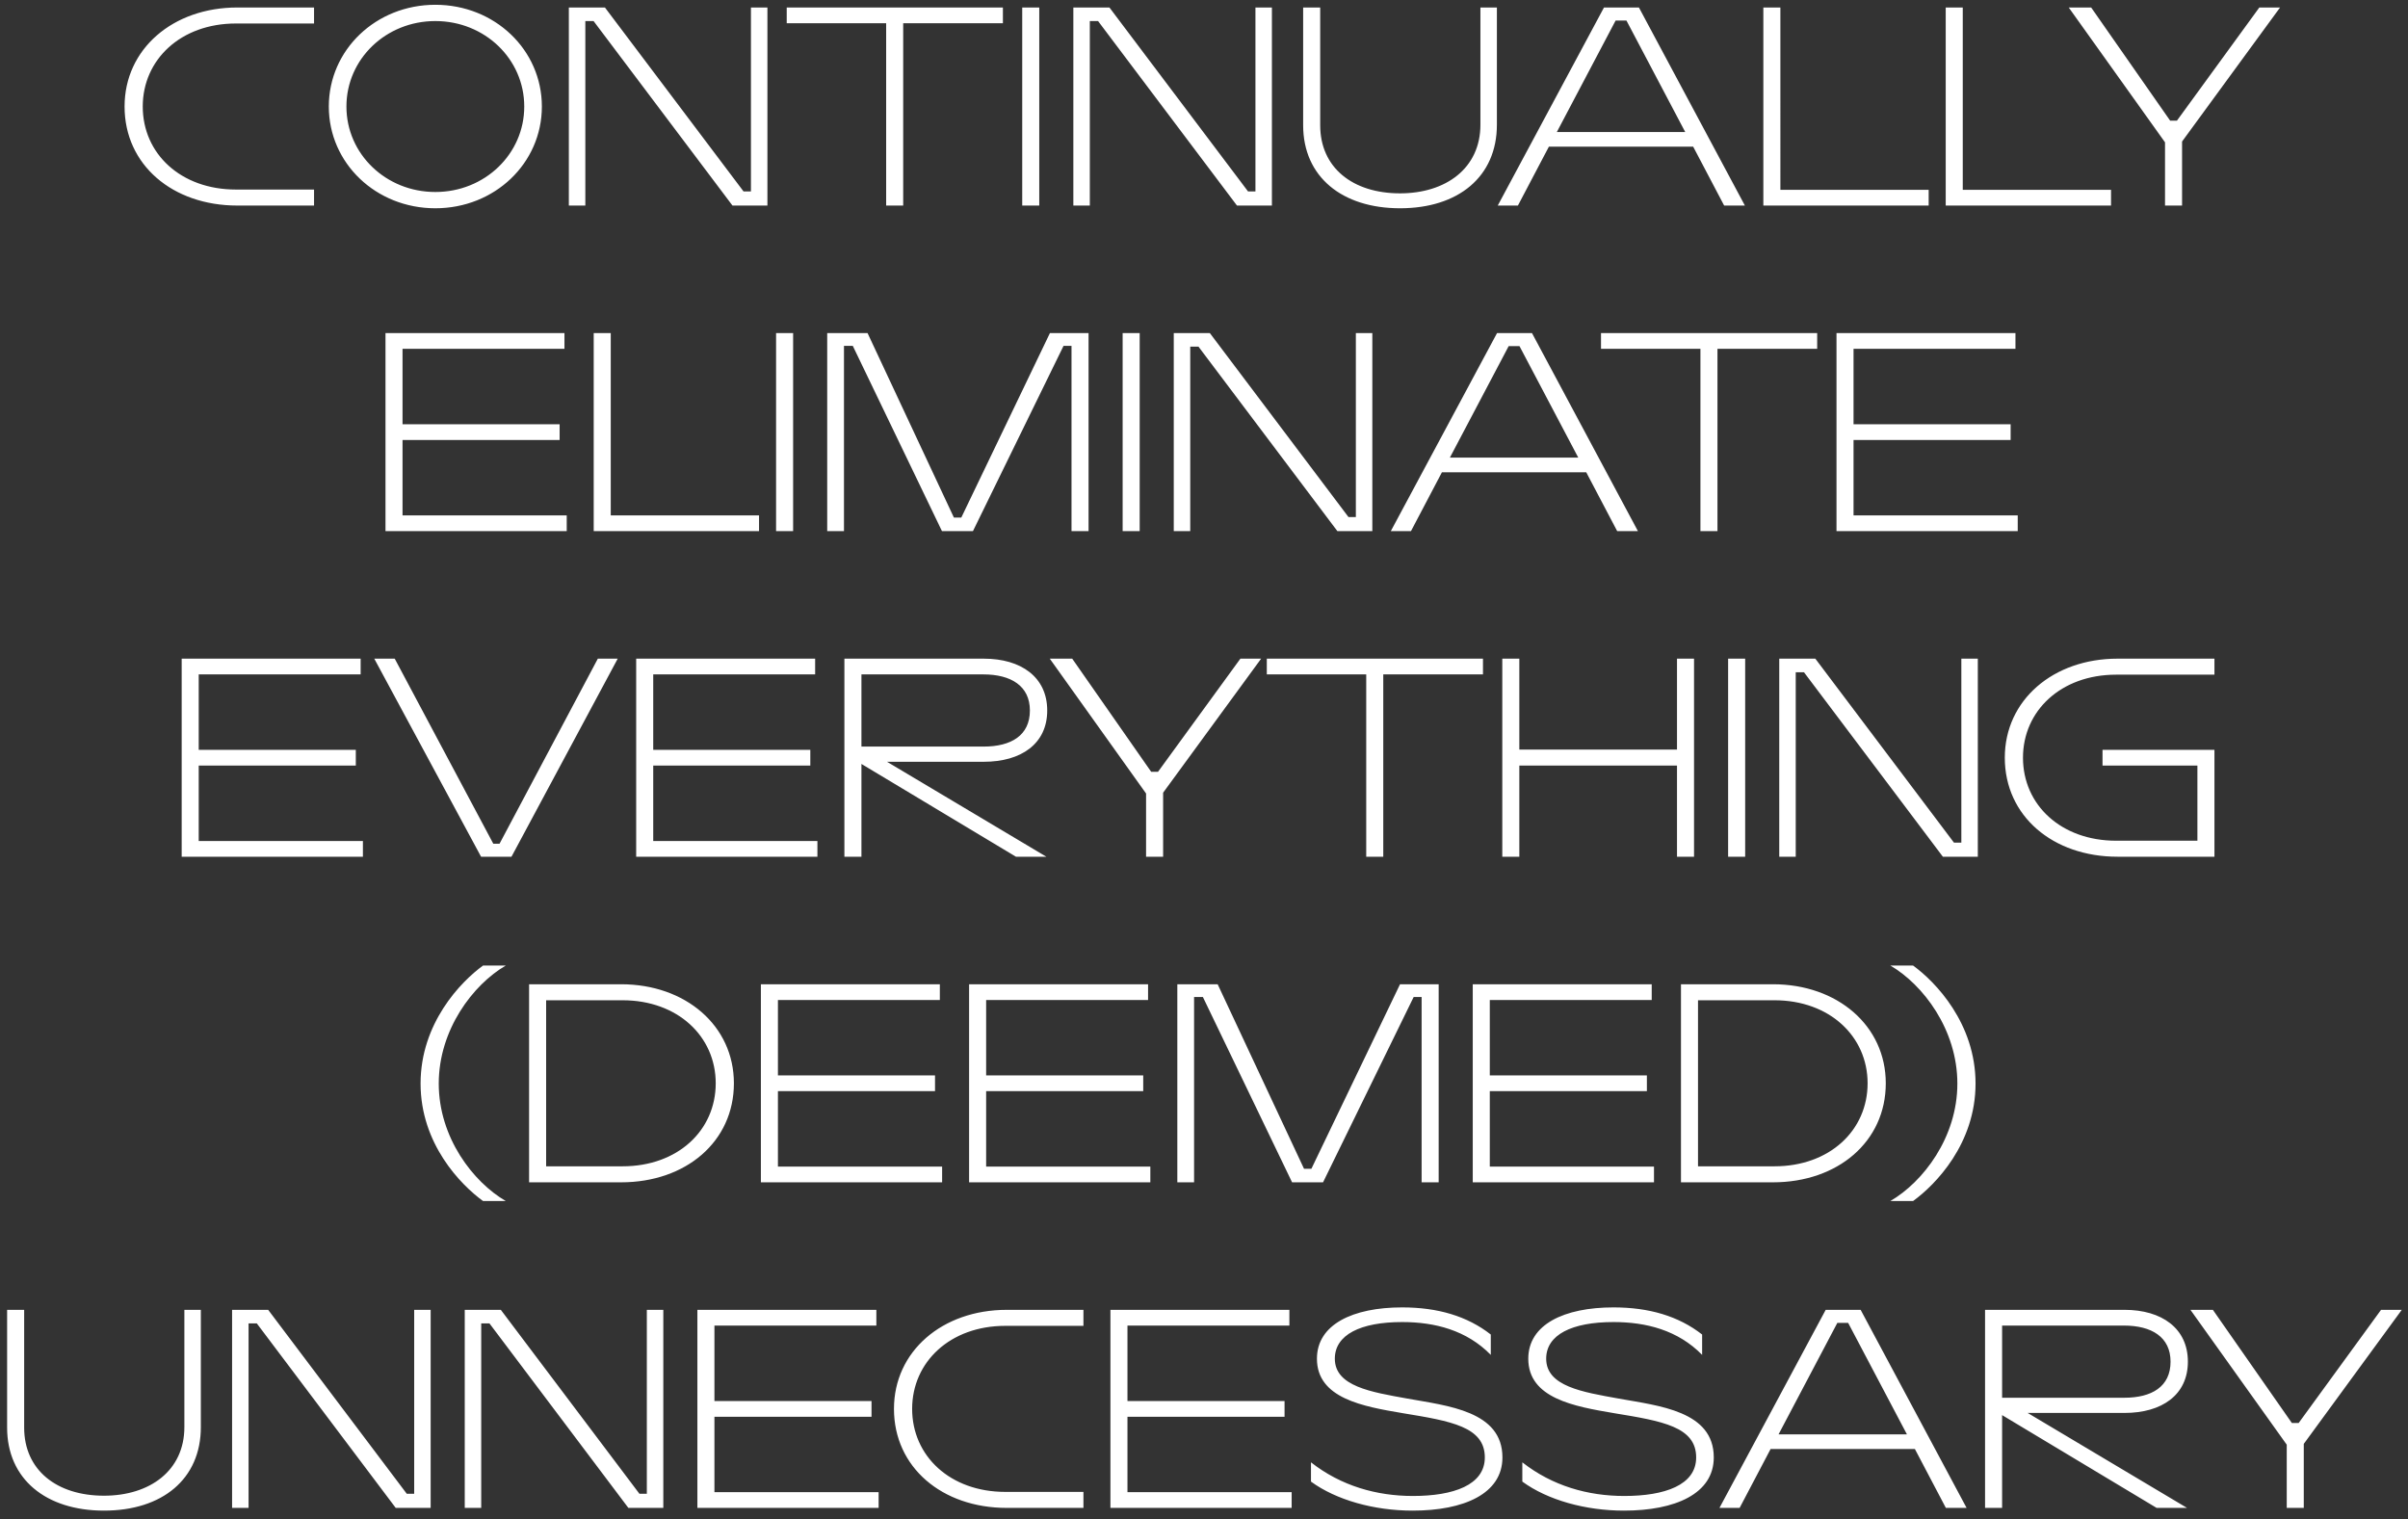
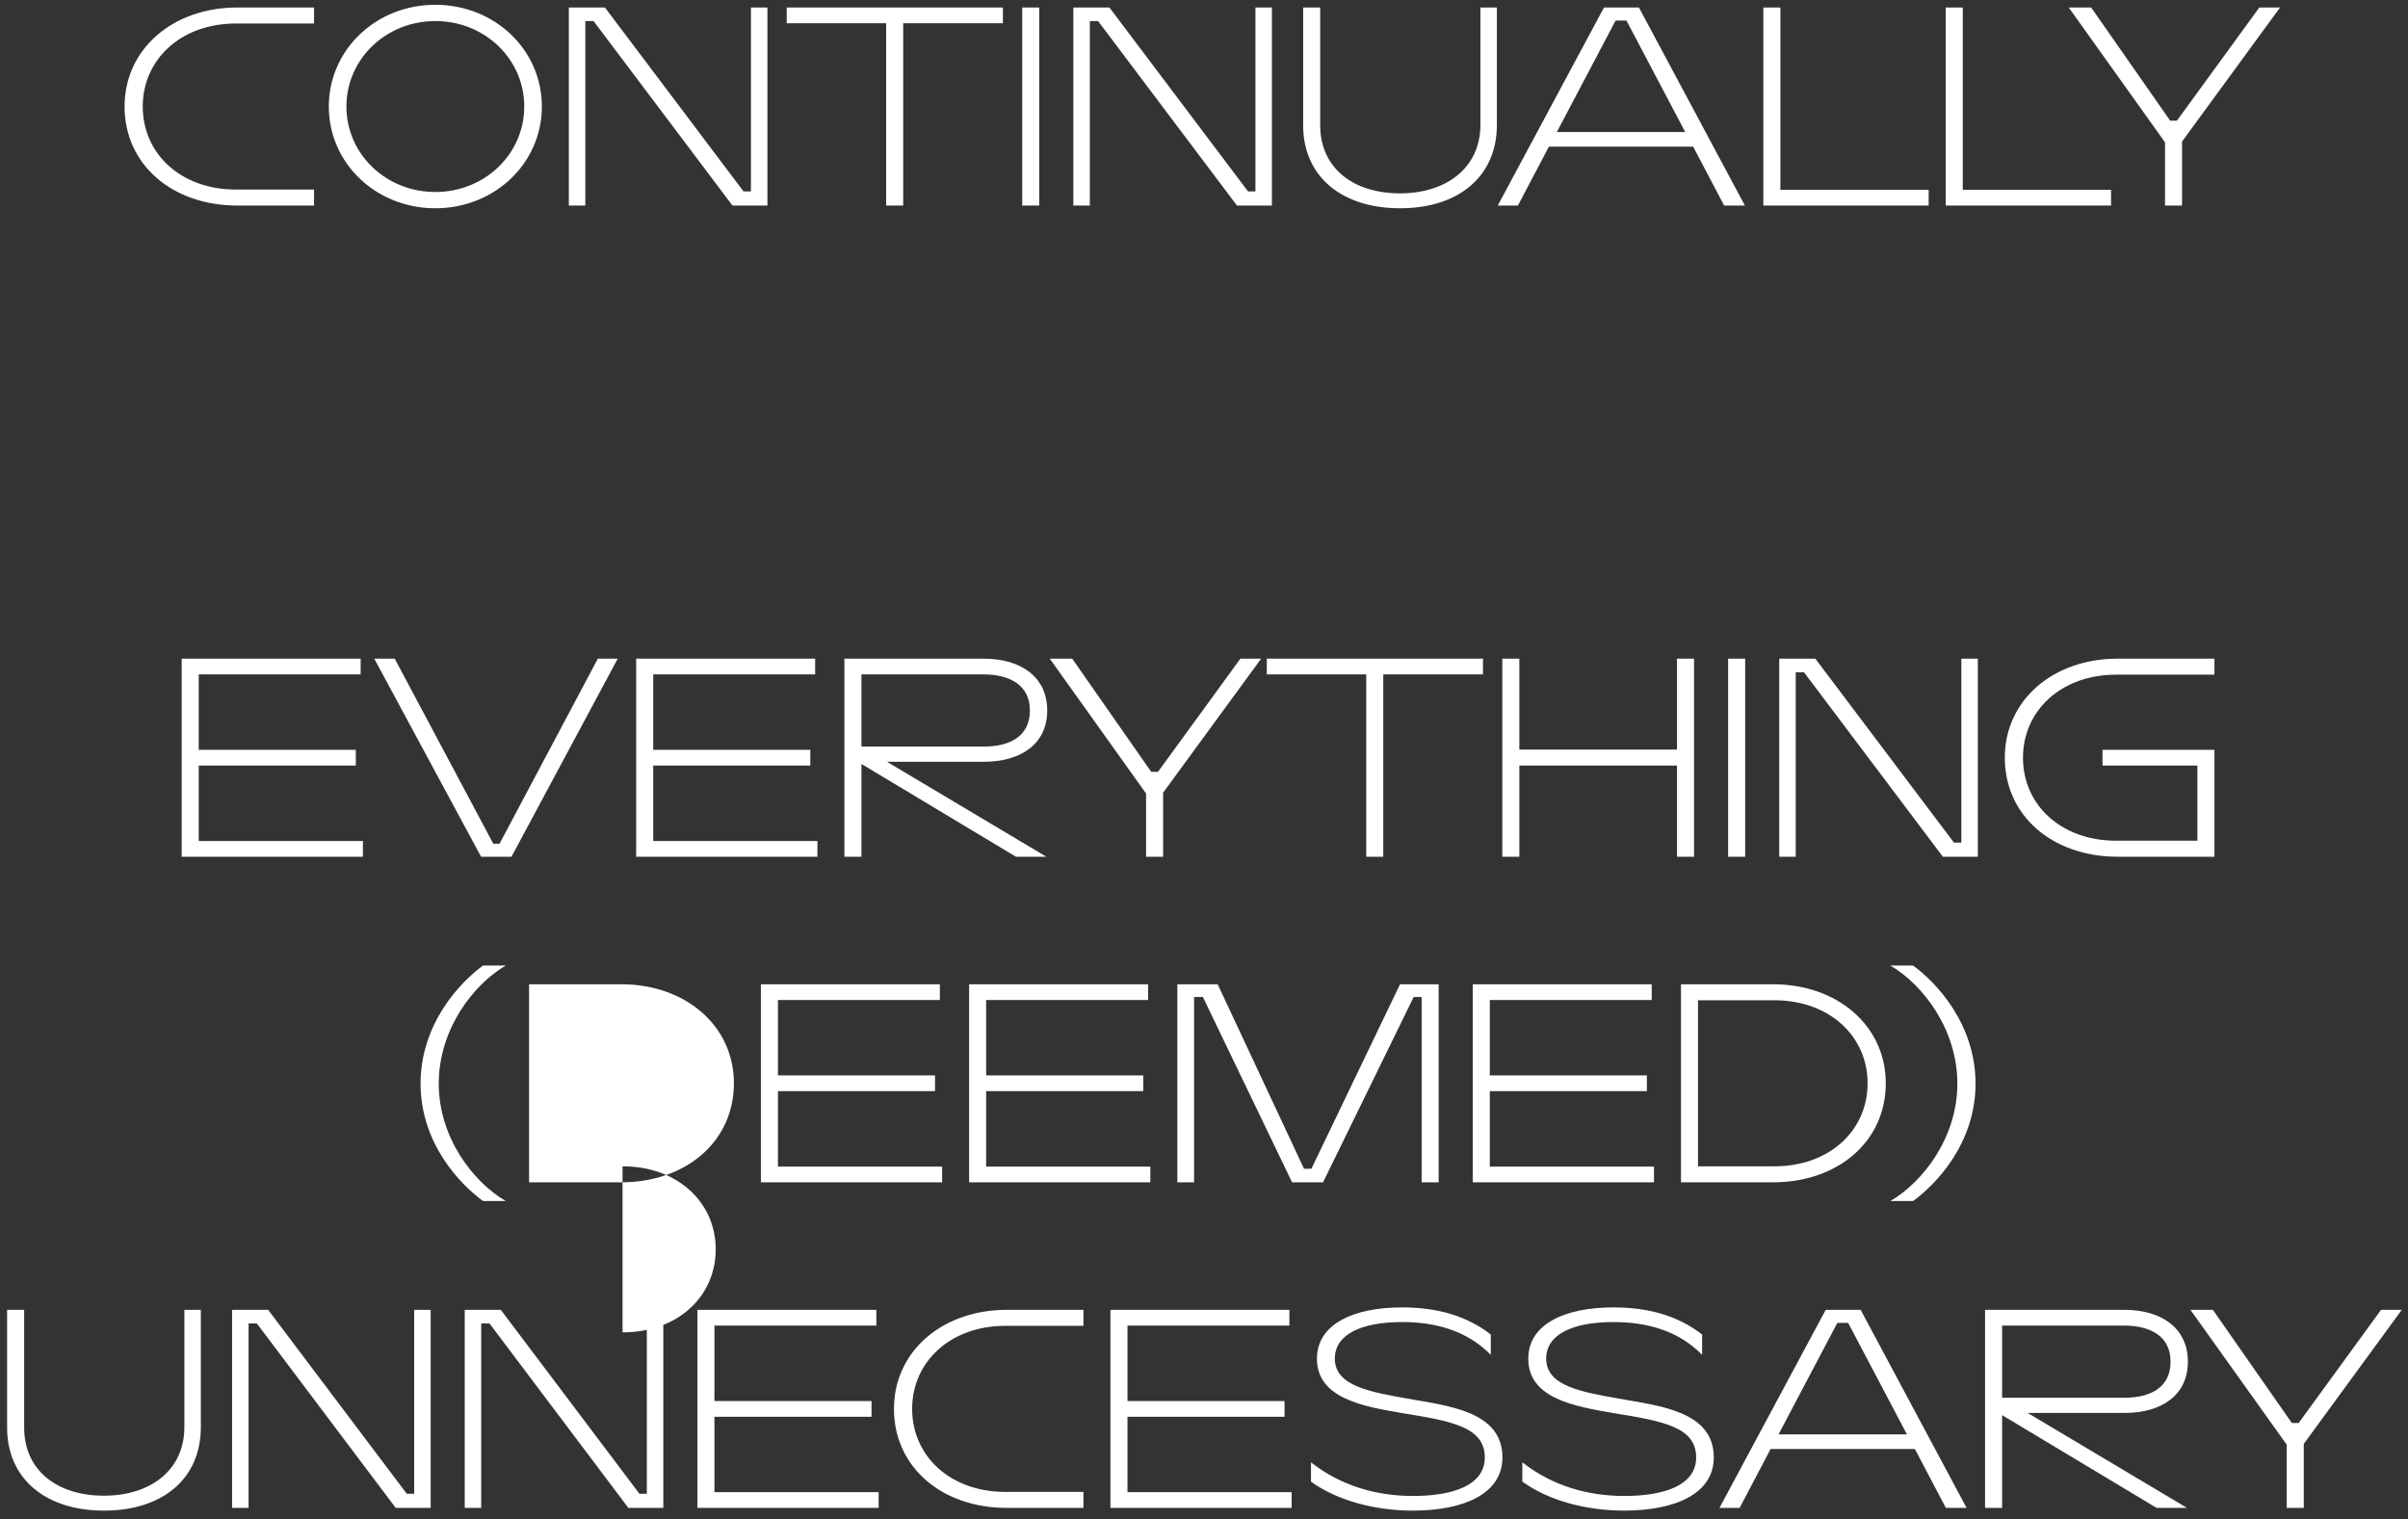
<svg xmlns="http://www.w3.org/2000/svg" id="Layer_1" width="1692.091" height="1067.535" viewBox="0 0 1692.091 1067.535">
  <rect x="0" y="0" width="1692.091" height="1067.535" fill="#333333" stroke="none" />
  <defs>
    <style>.cls-1{fill:#fff;}</style>
  </defs>
  <path class="cls-1" d="M1606.881,1059.575h11.976v-44.994l68.867-94.182h-14.572l-57.888,79.502h-4.79l-55.493-79.502h-15.769l67.669,94.754v44.422ZM1492.702,982.17h-85.834v-50.713h85.634c19.363,0,32.737,8.007,32.737,25.357,0,17.54-13.175,25.356-32.537,25.356M1394.891,1059.575h11.977v-65.203l108.59,65.203h21.358l-111.983-66.728h68.068c26.15,0,44.514-12.583,44.514-36.033s-18.364-36.415-44.514-36.415h-98.01v139.176ZM1249.774,1007.909l41.32-78.359h7.585l41.321,78.359h-90.226ZM1208.255,1059.575h14.172l21.758-41.371h101.404l21.758,41.371h14.571l-74.455-139.176h-24.553l-74.655,139.176ZM1141.185,1061.482c35.93,0,63.077-11.821,63.077-37.368,0-32.602-38.325-36.224-66.87-41.372-25.351-4.575-50.902-8.579-50.902-28.026,0-16.777,17.966-25.738,47.309-25.738,22.955,0,45.312,5.72,62.279,23.069v-14.299c-16.567-12.964-37.327-19.065-62.279-19.065-34.733,0-59.884,12.011-59.884,36.033,0,27.836,32.138,33.555,60.483,38.322,33.735,5.529,57.488,9.532,57.488,31.076,0,19.447-22.157,27.073-50.502,27.073-25.55,0-50.502-7.054-71.661-23.641v13.536c17.766,12.964,44.314,20.4,71.462,20.4M992.674,1061.482c35.931,0,63.078-11.821,63.078-37.368,0-32.602-38.325-36.224-66.87-41.372-25.351-4.575-50.902-8.579-50.902-28.026,0-16.777,17.966-25.738,47.309-25.738,22.955,0,45.312,5.72,62.279,23.069v-14.299c-16.568-12.964-37.328-19.065-62.279-19.065-34.733,0-59.884,12.011-59.884,36.033,0,27.836,32.137,33.555,60.483,38.322,33.734,5.529,57.488,9.532,57.488,31.076,0,19.447-22.157,27.073-50.502,27.073-25.551,0-50.502-7.054-71.661-23.641v13.536c17.765,12.964,44.314,20.4,71.461,20.4M780.288,1059.575h127.354v-11.057h-115.377v-53.002h110.386v-11.058h-110.386v-53.001h113.78v-11.058h-125.757v139.176ZM707.432,1059.575h53.896v-11.248h-54.894c-38.725,0-65.473-25.166-65.473-58.34,0-32.983,26.748-58.34,65.473-58.34h54.894v-11.248h-53.896c-45.312,0-79.246,29.17-79.246,69.588,0,40.99,33.735,69.588,79.246,69.588M490.054,1059.575h127.354v-11.057h-115.377v-53.002h110.386v-11.058h-110.386v-53.001h113.78v-11.058h-125.757v139.176ZM326.574,1059.575h11.577v-129.643h5.789l97.611,129.643h24.553v-139.176h-11.578v129.262h-5.19l-97.411-129.262h-25.351v139.176ZM163.093,1059.575h11.578v-129.643h5.789l97.611,129.643h24.552v-139.176h-11.577v129.262h-5.19l-97.412-129.262h-25.351v139.176ZM73.068,1061.482c40.921,0,68.068-22.116,68.068-58.721v-82.362h-11.577v82.362c0,30.695-24.353,48.235-56.491,48.235-33.335,0-56.091-18.112-56.091-47.854v-82.743H5v82.743c0,36.224,27.347,58.34,68.068,58.34" />
-   <path class="cls-1" d="M1328.324,843.947h15.969c15.77-11.439,43.915-40.228,43.915-82.553s-28.145-71.494-43.915-82.934h-15.969c22.956,13.346,47.109,44.994,47.109,82.934s-24.153,69.207-47.109,82.553M1246.882,819.543h-53.696v-116.679h53.696c38.725,0,65.473,25.357,65.473,58.34,0,33.173-26.748,58.339-65.473,58.339M1181.209,830.792h64.675c45.512,0,79.247-28.598,79.247-69.588,0-40.419-33.934-69.589-79.247-69.589h-64.675v139.177ZM1034.895,830.792h127.354v-11.058h-115.377v-53.001h110.387v-11.058h-110.387v-53.002h113.78v-11.058h-125.757v139.177ZM827.299,830.792h11.777v-130.216h6.188l62.679,130.216h21.757l63.677-130.216h5.589v130.216h11.977v-139.177h-27.147l-62.28,129.644h-5.19l-60.682-129.644h-28.345v139.177ZM680.985,830.792h127.353v-11.058h-115.376v-53.001h110.386v-11.058h-110.386v-53.002h113.779v-11.058h-125.756v139.177ZM534.671,830.792h127.353v-11.058h-115.377v-53.001h110.387v-11.058h-110.387v-53.002h113.78v-11.058h-125.756v139.177ZM437.46,819.543h-53.696v-116.679h53.696c38.725,0,65.473,25.357,65.473,58.34,0,33.173-26.748,58.339-65.473,58.339M371.787,830.792h64.675c45.512,0,79.247-28.598,79.247-69.588,0-40.419-33.935-69.589-79.247-69.589h-64.675v139.177ZM339.449,843.947h15.969c-22.955-13.346-47.109-44.613-47.109-82.553s24.154-69.588,47.109-82.934h-15.969c-15.769,11.44-43.915,40.609-43.915,82.934s28.146,71.114,43.915,82.553" />
+   <path class="cls-1" d="M1328.324,843.947h15.969c15.77-11.439,43.915-40.228,43.915-82.553s-28.145-71.494-43.915-82.934h-15.969c22.956,13.346,47.109,44.994,47.109,82.934s-24.153,69.207-47.109,82.553M1246.882,819.543h-53.696v-116.679h53.696c38.725,0,65.473,25.357,65.473,58.34,0,33.173-26.748,58.339-65.473,58.339M1181.209,830.792h64.675c45.512,0,79.247-28.598,79.247-69.588,0-40.419-33.934-69.589-79.247-69.589h-64.675v139.177ZM1034.895,830.792h127.354v-11.058h-115.377v-53.001h110.387v-11.058h-110.387v-53.002h113.78v-11.058h-125.757v139.177ZM827.299,830.792h11.777v-130.216h6.188l62.679,130.216h21.757l63.677-130.216h5.589v130.216h11.977v-139.177h-27.147l-62.28,129.644h-5.19l-60.682-129.644h-28.345v139.177ZM680.985,830.792h127.353v-11.058h-115.376v-53.001h110.386v-11.058h-110.386v-53.002h113.779v-11.058h-125.756v139.177ZM534.671,830.792h127.353v-11.058h-115.377v-53.001h110.387v-11.058h-110.387v-53.002h113.78v-11.058h-125.756v139.177ZM437.46,819.543h-53.696h53.696c38.725,0,65.473,25.357,65.473,58.34,0,33.173-26.748,58.339-65.473,58.339M371.787,830.792h64.675c45.512,0,79.247-28.598,79.247-69.588,0-40.419-33.935-69.589-79.247-69.589h-64.675v139.177ZM339.449,843.947h15.969c-22.955-13.346-47.109-44.613-47.109-82.553s24.154-69.588,47.109-82.934h-15.969c-15.769,11.44-43.915,40.609-43.915,82.934s28.146,71.114,43.915,82.553" />
  <path class="cls-1" d="M1488.012,602.009h68.068v-75.117h-78.648v11.058h66.671v52.81h-57.089c-38.725,0-65.474-25.166-65.474-58.339,0-32.983,26.749-58.34,65.474-58.34h69.066v-11.249h-68.068c-45.313,0-79.247,29.17-79.247,69.589,0,40.99,33.735,69.588,79.247,69.588M1250.275,602.009h11.578v-129.644h5.788l97.611,129.644h24.553v-139.177h-11.578v129.263h-5.19l-97.411-129.263h-25.351v139.177ZM1214.346,602.009h11.977v-139.177h-11.977v139.177ZM1055.654,602.009h11.976v-64.059h110.786v64.059h11.977v-139.177h-11.977v63.869h-110.786v-63.869h-11.976v139.177ZM960.04,602.009h11.977v-128.119h70.065v-11.058h-151.906v11.058h69.864v128.119ZM805.342,602.009h11.977v-44.994l68.867-94.183h-14.572l-57.888,79.503h-4.791l-55.492-79.503h-15.77l67.669,94.755v44.422ZM691.163,524.604h-85.833v-50.714h85.634c19.362,0,32.736,8.008,32.736,25.357,0,17.54-13.174,25.357-32.537,25.357M593.353,602.009h11.977v-65.203l108.589,65.203h21.359l-111.983-66.728h68.068c26.149,0,44.514-12.584,44.514-36.034s-18.365-36.415-44.514-36.415h-98.01v139.177ZM447.039,602.009h127.353v-11.058h-115.376v-53.001h110.386v-11.058h-110.386v-53.002h113.779v-11.058h-125.756v139.177ZM338.052,602.009h21.359l74.655-139.177h-13.973l-69.066,130.026h-4.392l-69.266-130.026h-14.372l75.055,139.177ZM127.662,602.009h127.353v-11.058h-115.376v-53.001h110.386v-11.058h-110.386v-53.002h113.78v-11.058h-125.757v139.177Z" />
-   <path class="cls-1" d="M1290.497,373.225h127.353v-11.058h-115.376v-53.001h110.386v-11.058h-110.386v-53.002h113.779v-11.058h-125.756v139.177ZM1194.884,373.225h11.977v-128.119h70.064v-11.058h-151.906v11.058h69.865v128.119ZM1018.825,321.558l41.32-78.358h7.585l41.32,78.358h-90.225ZM977.305,373.225h14.172l21.758-41.372h101.404l21.758,41.372h14.572l-74.456-139.177h-24.552l-74.656,139.177ZM824.803,373.225h11.578v-129.644h5.789l97.611,129.644h24.552v-139.177h-11.577v129.263h-5.19l-97.412-129.263h-25.351v139.177ZM788.874,373.225h11.977v-139.177h-11.977v139.177ZM581.278,373.225h11.777v-130.216h6.188l62.678,130.216h21.758l63.677-130.216h5.589v130.216h11.977v-139.177h-27.147l-62.28,129.644h-5.19l-60.682-129.644h-28.345v139.177ZM545.349,373.225h11.977v-139.177h-11.977v139.177ZM417.197,373.225h116.175v-11.058h-104.198v-128.119h-11.977v139.177ZM270.883,373.225h127.353v-11.058h-115.376v-53.001h110.386v-11.058h-110.386v-53.002h113.78v-11.058h-125.757v139.177Z" />
  <path class="cls-1" d="M1521.35,144.442h11.977v-44.994l68.866-94.183h-14.571l-57.888,79.503h-4.791l-55.493-79.503h-15.769l67.669,94.755v44.422ZM1367.247,144.442h116.175v-11.058h-104.198V5.265h-11.977v139.177ZM1239.096,144.442h116.175v-11.058h-104.199V5.265h-11.976v139.177ZM1093.978,92.775l41.32-78.358h7.586l41.32,78.358h-90.226ZM1052.459,144.442h14.172l21.758-41.372h101.404l21.758,41.372h14.572L1151.667,5.265h-24.553l-74.655,139.177ZM983.789,146.348c40.921,0,68.069-22.115,68.069-58.721V5.265h-11.578v82.362c0,30.696-24.353,48.236-56.491,48.236-33.335,0-56.091-18.112-56.091-47.854V5.265h-11.977v82.744c0,36.224,27.347,58.339,68.068,58.339M754.237,144.442h11.577V14.798h5.789l97.611,129.644h24.553V5.265h-11.578v129.263h-5.19L779.588,5.265h-25.351v139.177ZM718.308,144.442h11.977V5.265h-11.977v139.177ZM622.695,144.442h11.977V16.323h70.064V5.265h-151.906v11.058h69.865v128.119ZM399.729,144.442h11.578V14.798h5.789l97.611,129.644h24.552V5.265h-11.578v129.263h-5.189L425.08,5.265h-25.351v139.177ZM305.912,134.909c-34.732,0-62.479-26.691-62.479-60.055s27.747-60.056,62.479-60.056,62.479,26.691,62.479,60.056-27.746,60.055-62.479,60.055M305.912,146.348c41.72,0,74.856-31.648,74.856-71.494S347.632,3.359,305.912,3.359s-74.855,31.648-74.855,71.495,33.136,71.494,74.855,71.494M166.783,144.442h53.896v-11.249h-54.894c-38.725,0-65.473-25.166-65.473-58.339,0-32.983,26.748-58.34,65.473-58.34h54.894V5.265h-53.896c-45.312,0-79.247,29.17-79.247,69.589,0,40.99,33.735,69.588,79.247,69.588" />
</svg>